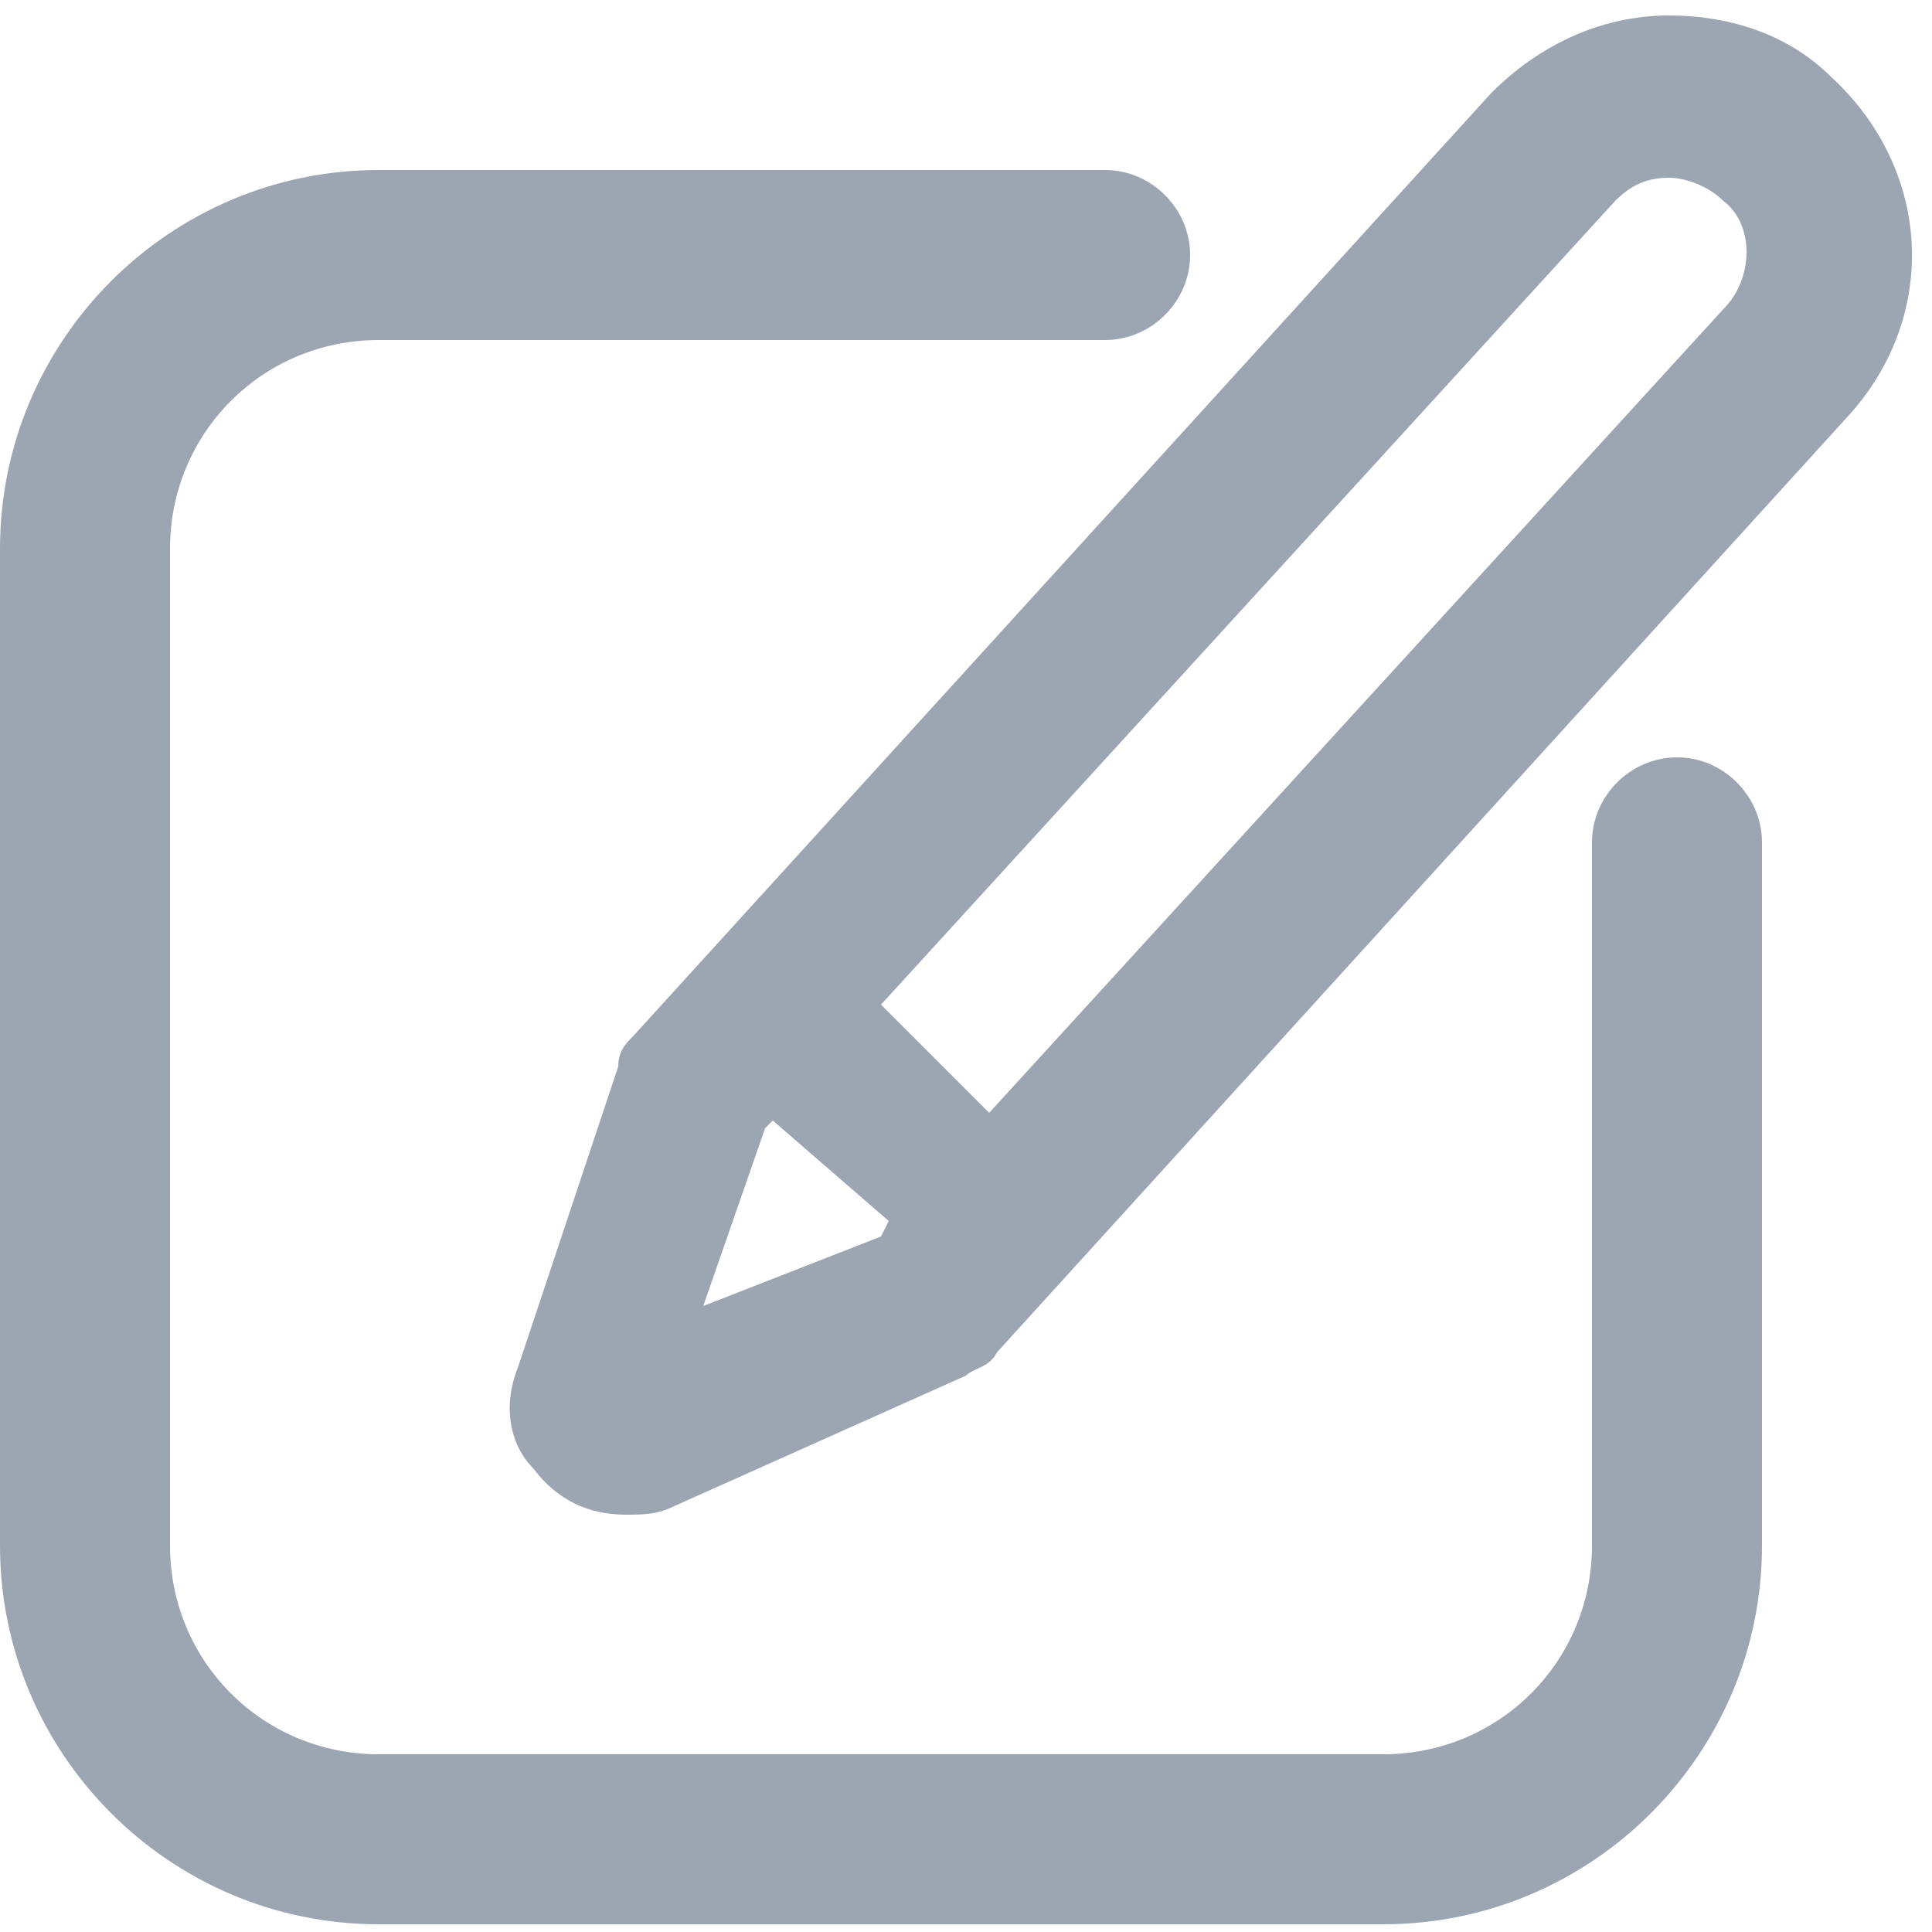
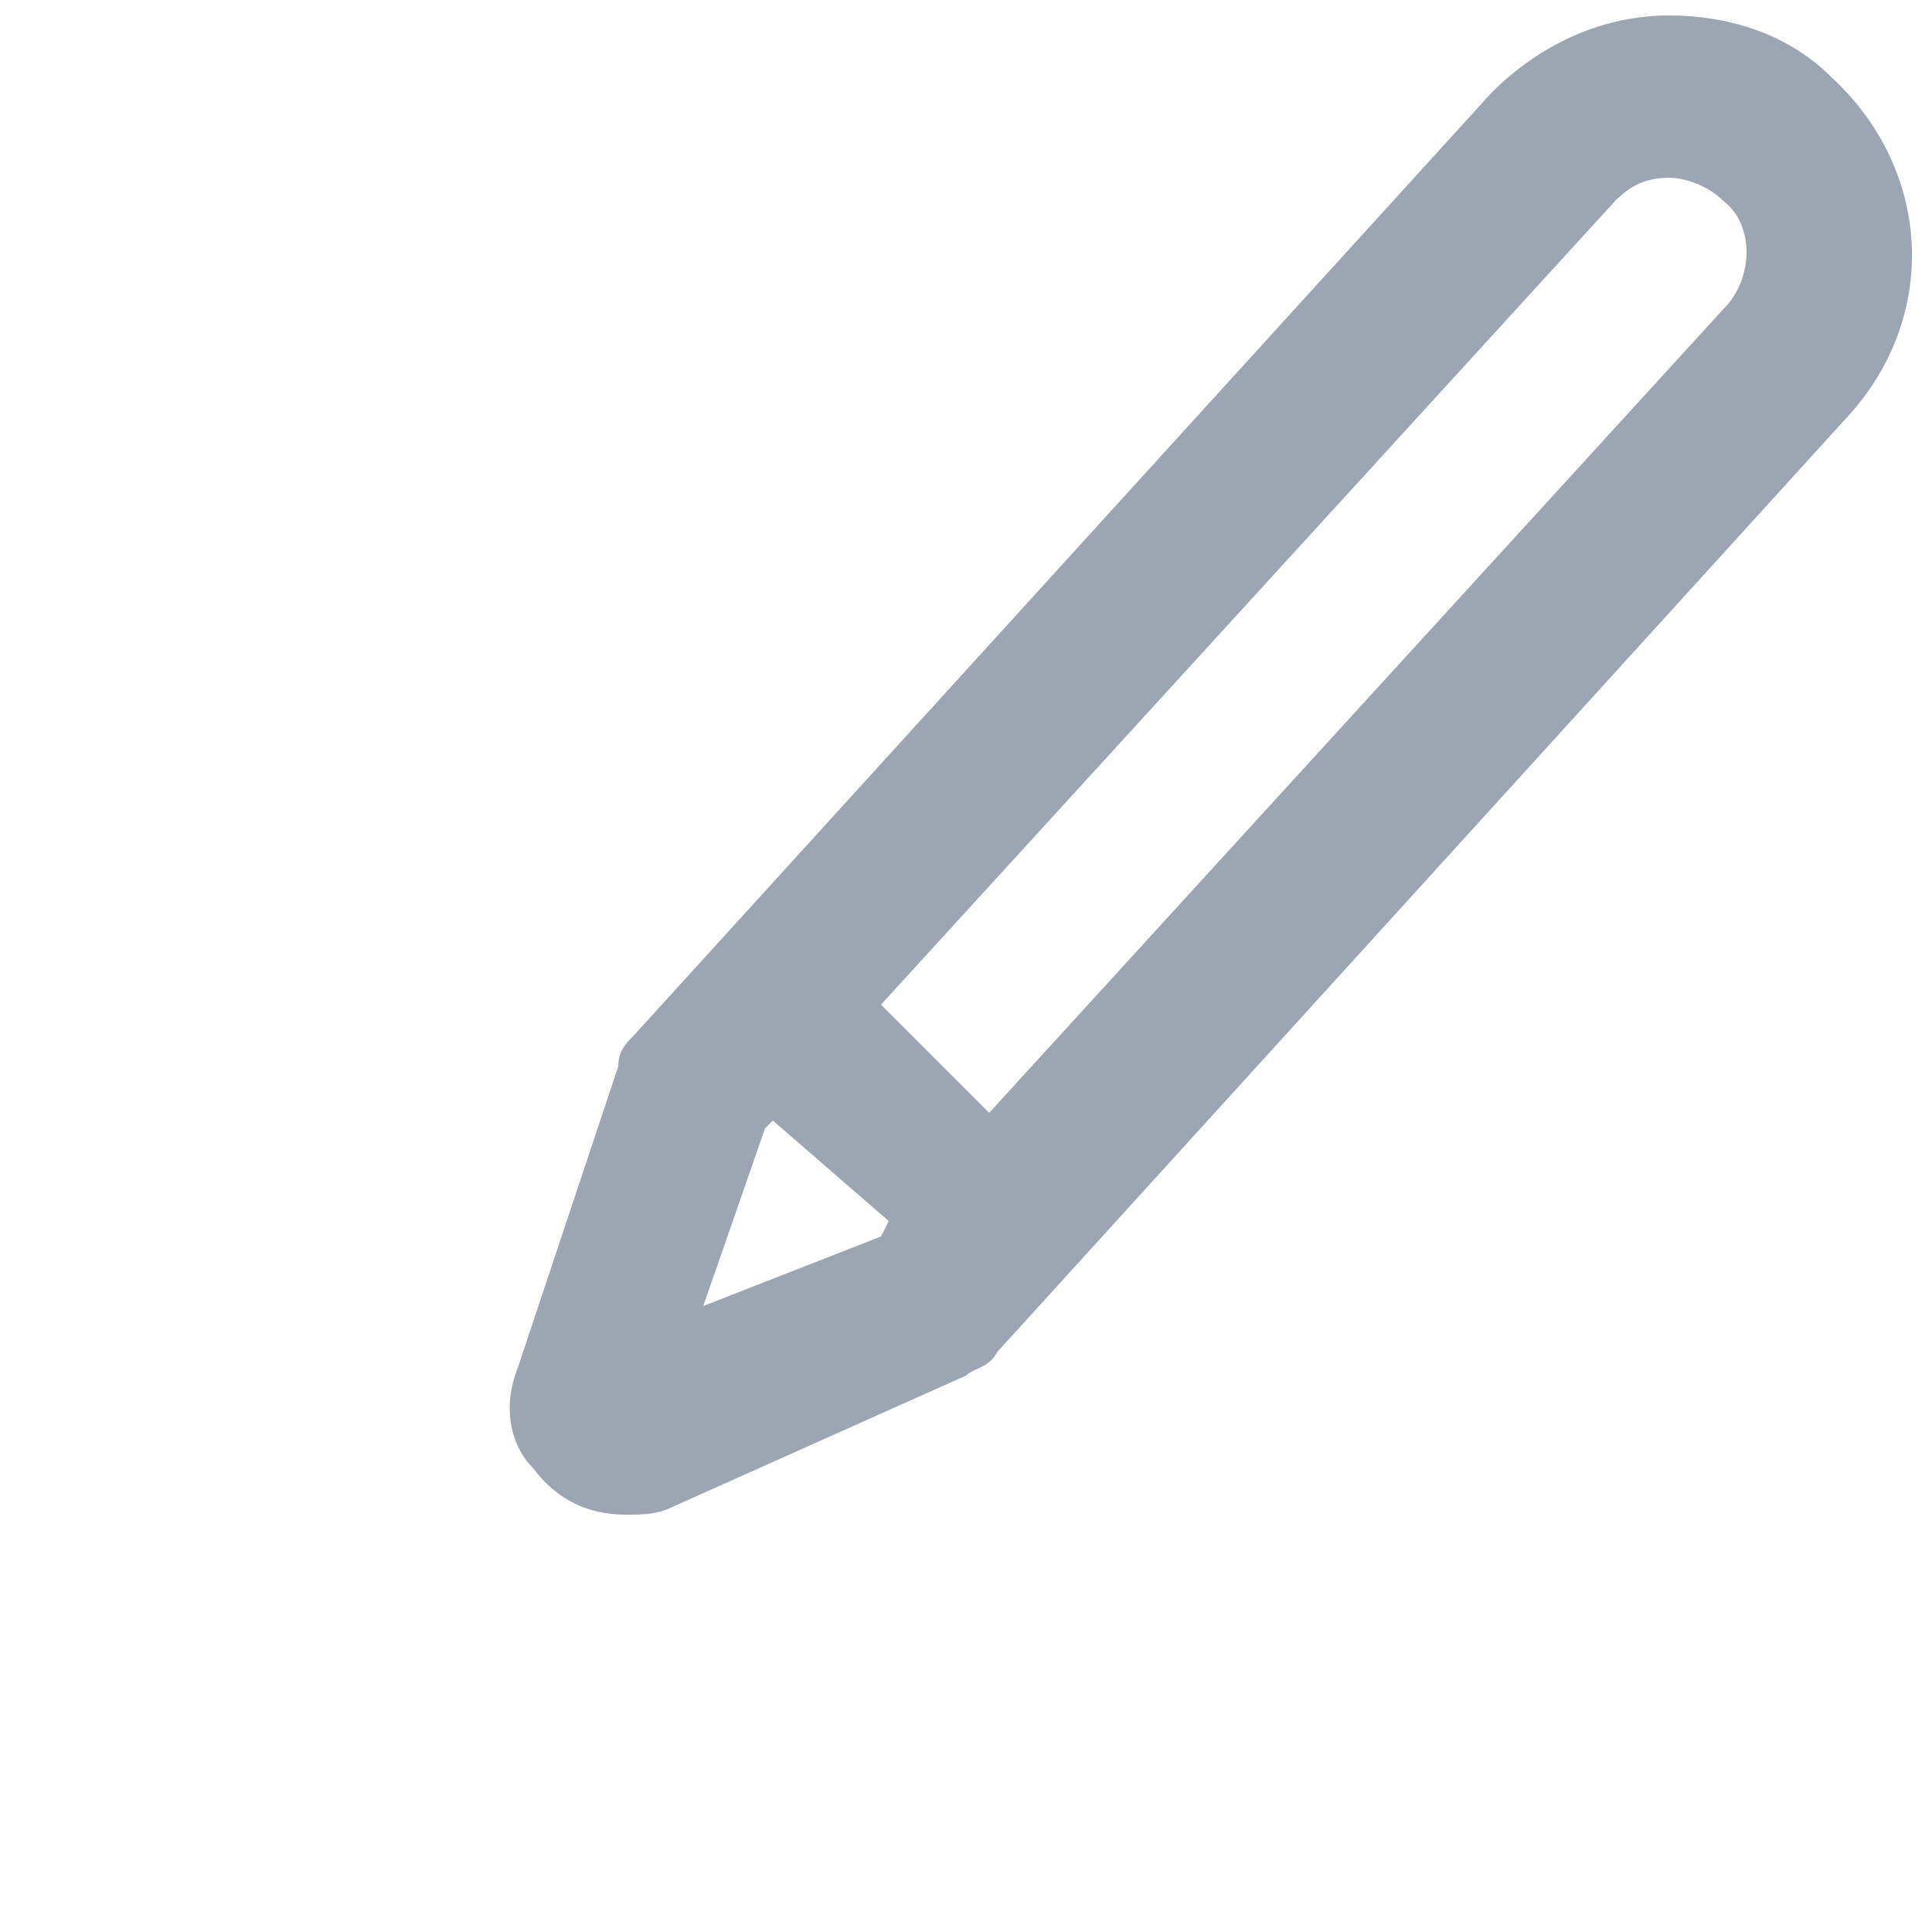
<svg xmlns="http://www.w3.org/2000/svg" version="1.1" id="Capa_1" x="0px" y="0px" viewBox="0 0 25 25" style="enable-background:new 0 0 25 25;" xml:space="preserve">
  <style type="text/css">
	.st0{fill:#9BA6B2;}
</style>
  <path class="st0" d="M23.7,1L23.7,1c-0.6-0.6-1.4-0.8-2.1-0.8c-0.9,0-1.7,0.4-2.3,1L8.2,13.4c-0.1,0.1-0.2,0.2-0.2,0.4l-1.3,3.9  c-0.2,0.5-0.1,1,0.2,1.3c0.3,0.4,0.7,0.6,1.2,0.6h0c0.2,0,0.4,0,0.6-0.1l3.8-1.7c0.1-0.1,0.3-0.1,0.4-0.3L23.9,5.4  C25.1,4.1,25,2.2,23.7,1z M9.1,16.9l0.8-2.3l0.1-0.1l1.5,1.3L11.4,16L9.1,16.9z M22.3,4l-9.5,10.4L11.4,13l9.5-10.4  c0.2-0.2,0.4-0.3,0.7-0.3c0.2,0,0.5,0.1,0.7,0.3l0,0C22.7,2.9,22.7,3.6,22.3,4z" />
-   <path class="st0" d="M21.7,9.8c-0.6,0-1.1,0.5-1.1,1.1V20c0,1.5-1.2,2.7-2.7,2.7h-13c-1.5,0-2.7-1.2-2.7-2.7V7.1  c0-1.5,1.2-2.7,2.7-2.7h9.4c0.6,0,1.1-0.5,1.1-1.1c0-0.6-0.5-1.1-1.1-1.1H4.9C2.2,2.2,0,4.4,0,7.1V20c0,2.7,2.2,4.9,4.9,4.9h13  c2.7,0,4.9-2.2,4.9-4.9v-9.1C22.8,10.3,22.3,9.8,21.7,9.8z" />
</svg>